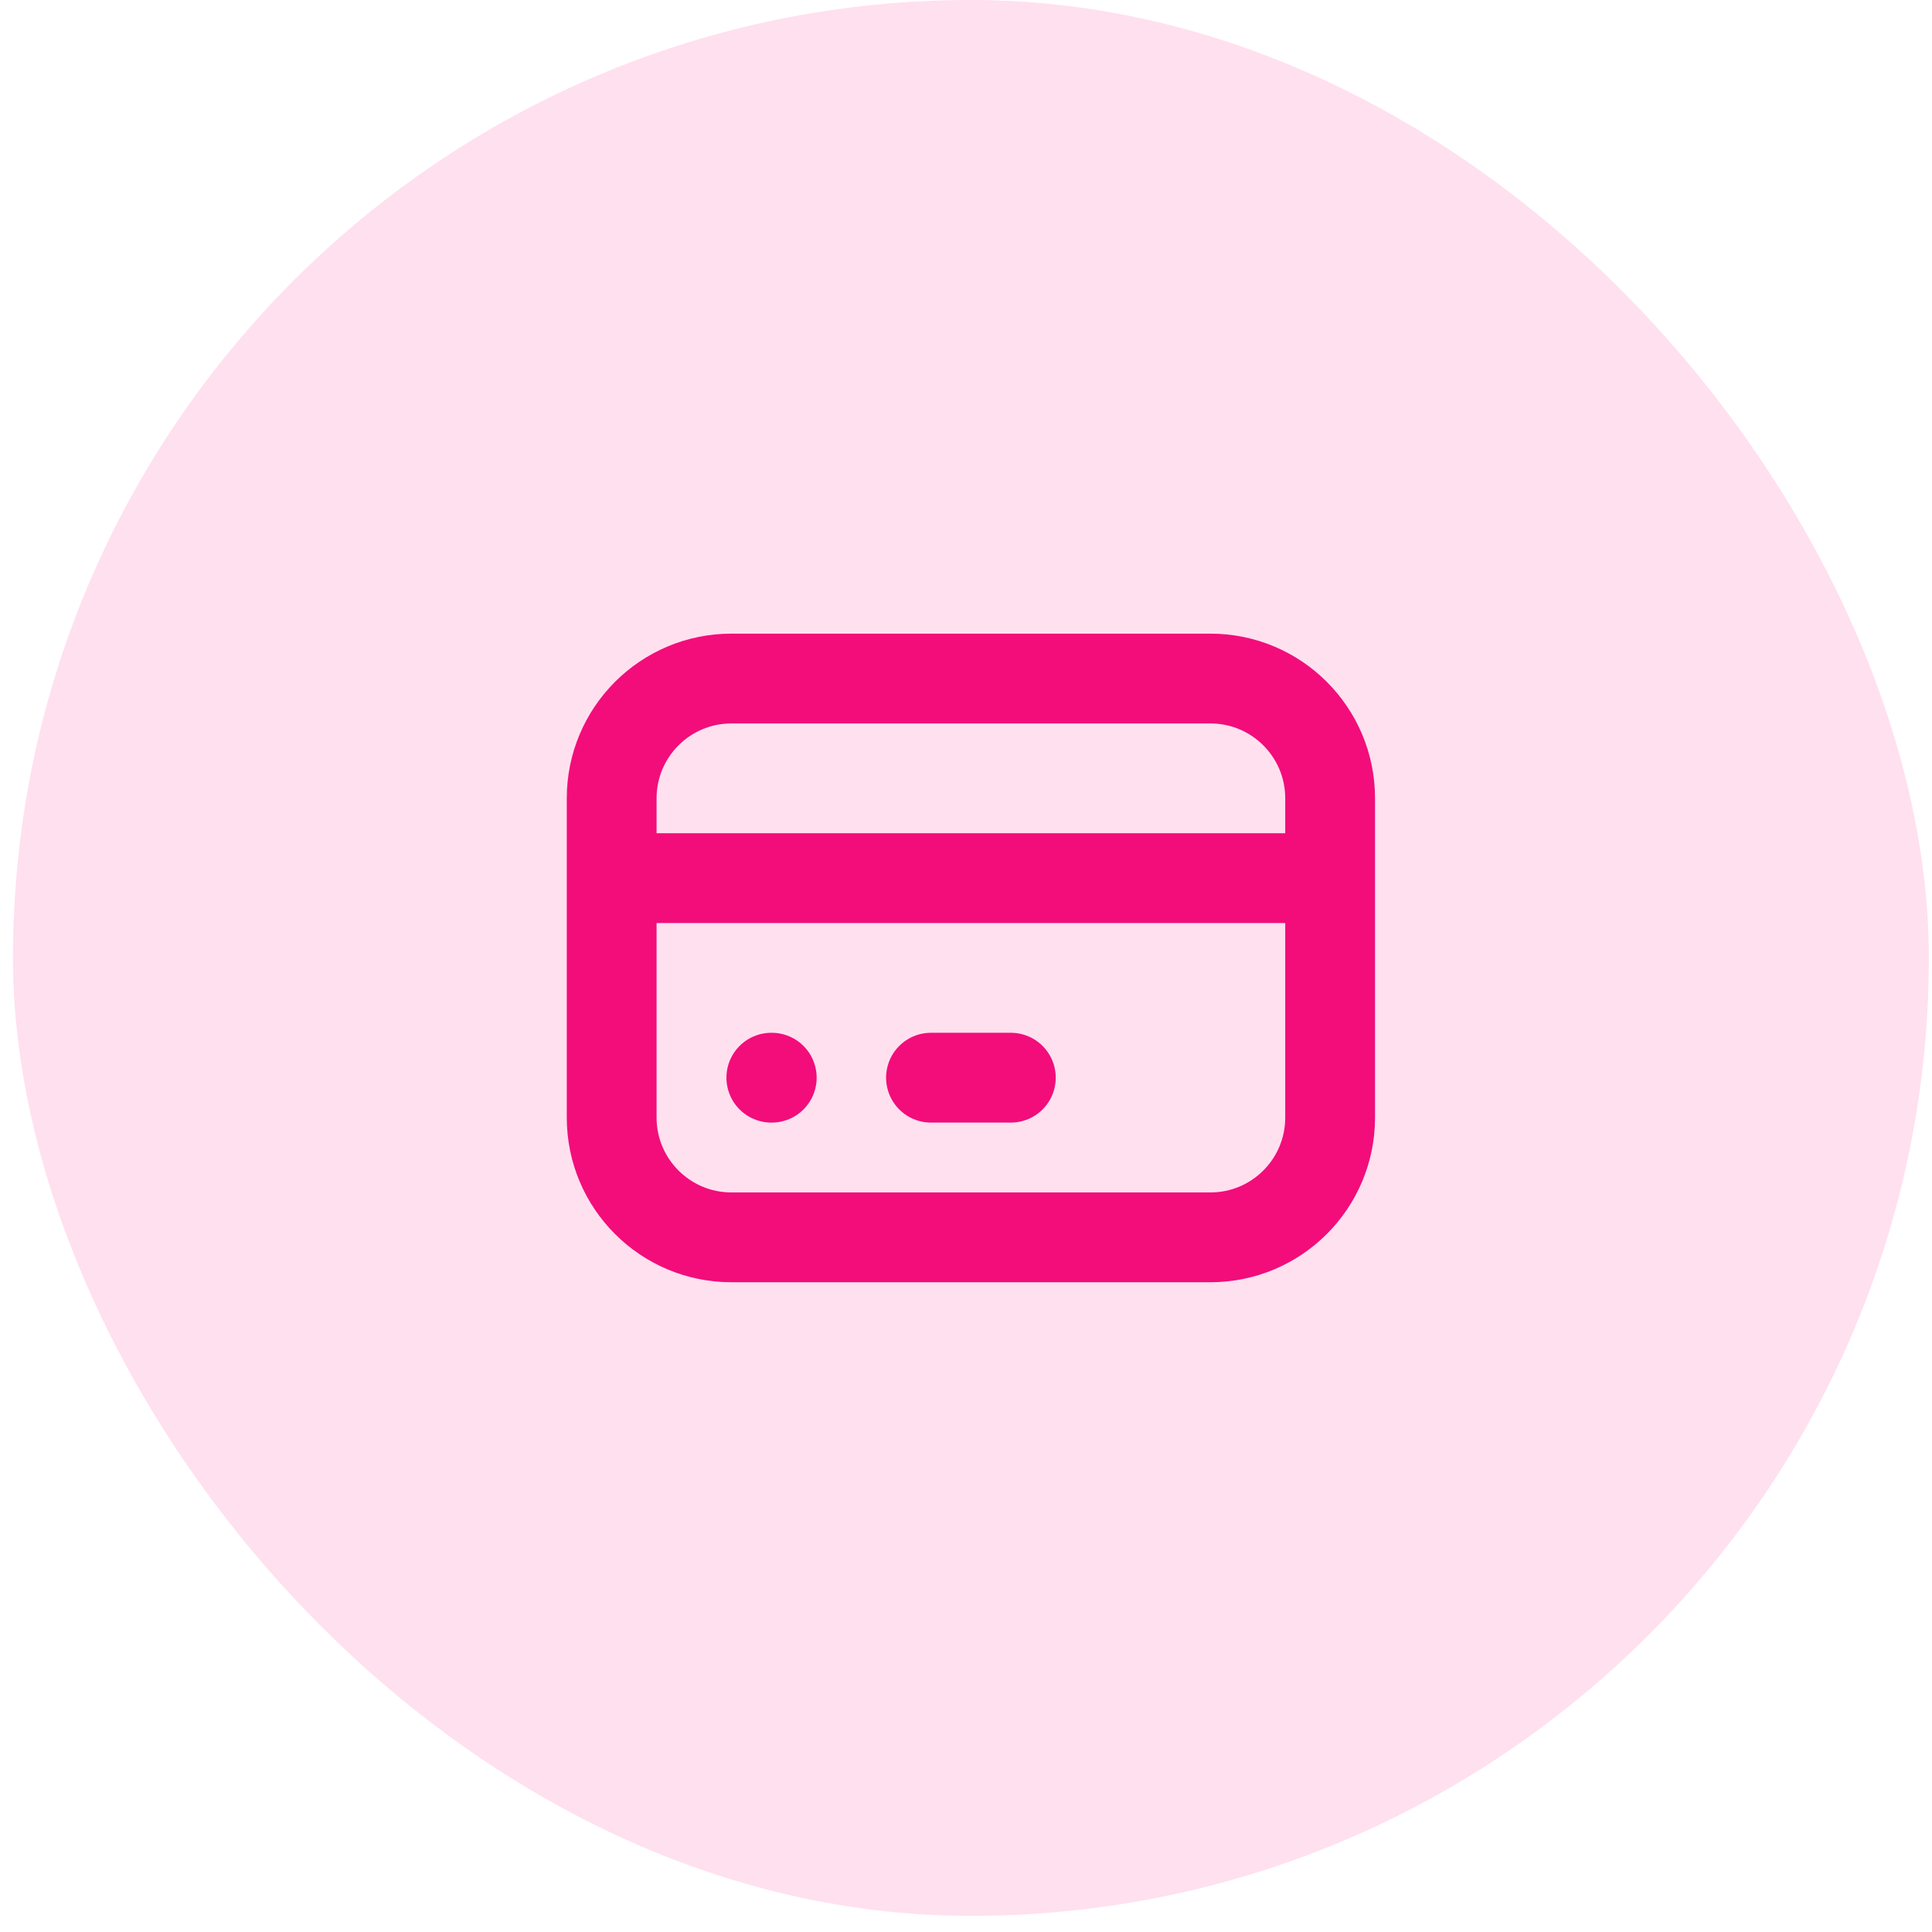
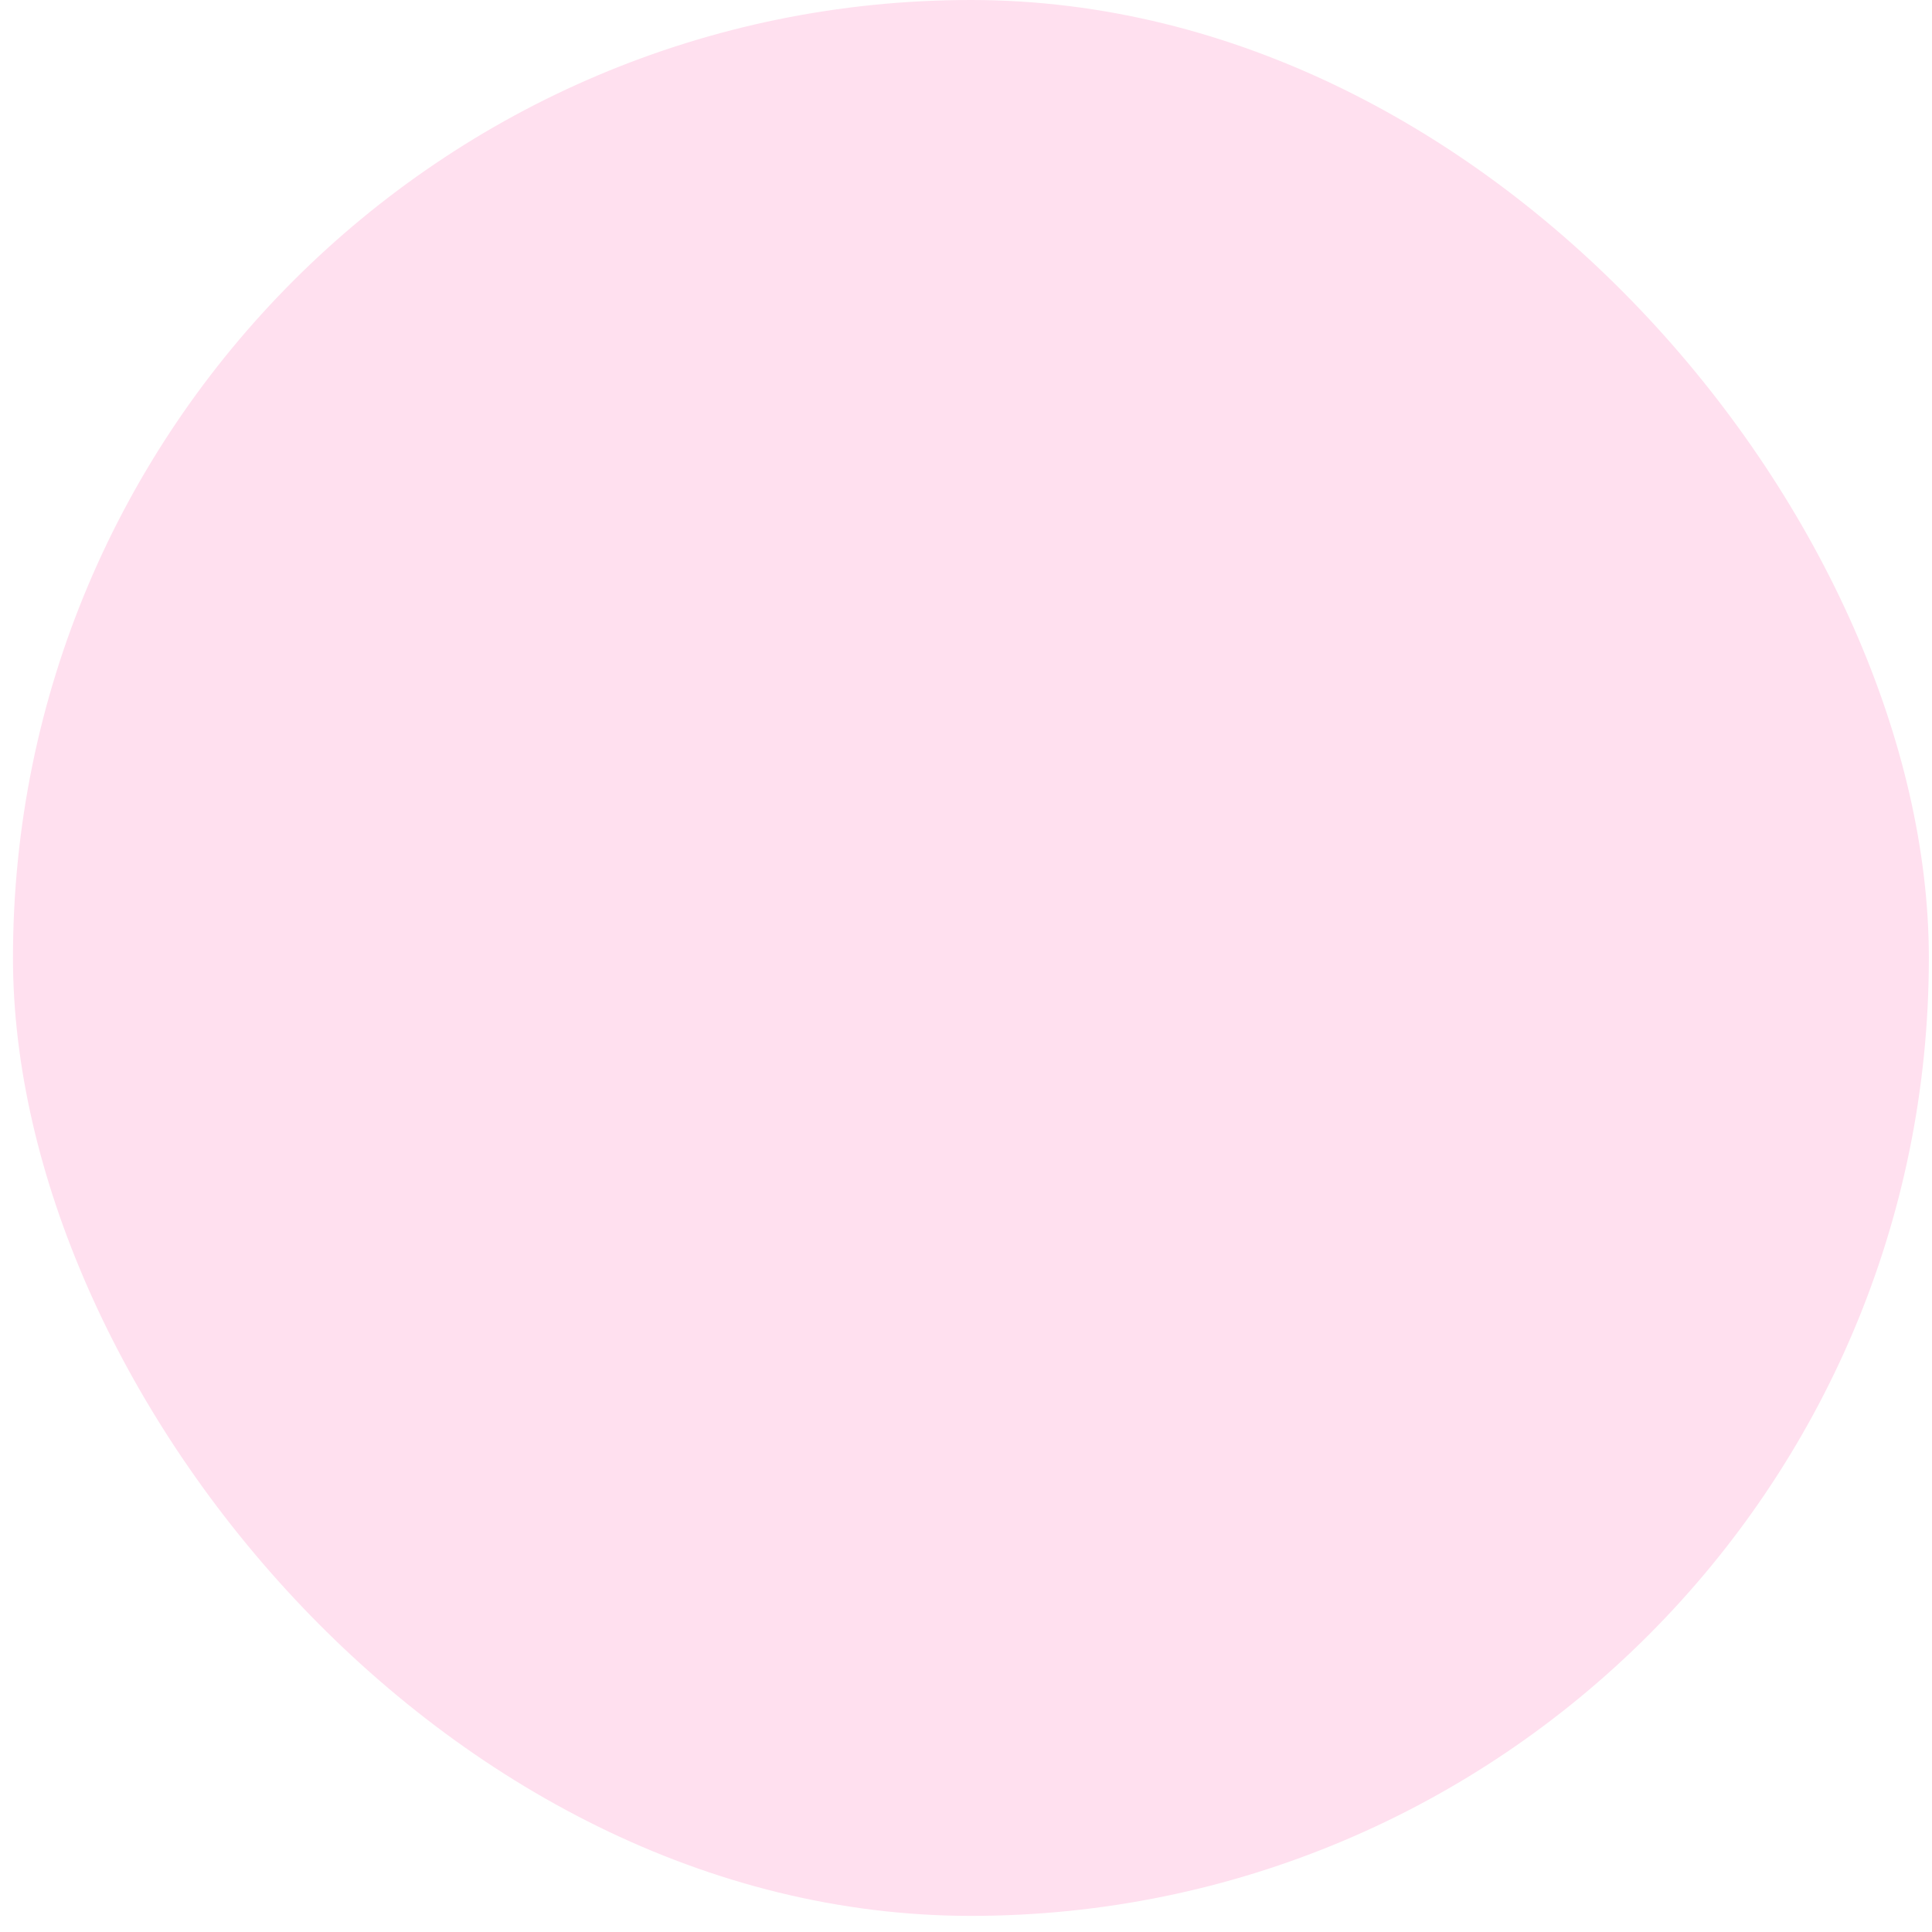
<svg xmlns="http://www.w3.org/2000/svg" width="108" height="108" viewBox="0 0 108 108" fill="none">
  <rect x="0.725" width="107.099" height="107.099" rx="53.549" fill="#FFE0EF" />
-   <path d="M34.193 49.087H74.355M43.118 60.243H43.141M52.043 60.243H56.506M40.887 37.931H67.662C71.359 37.931 74.355 40.928 74.355 44.624V62.474C74.355 66.171 71.359 69.168 67.662 69.168H40.887C37.19 69.168 34.193 66.171 34.193 62.474V44.624C34.193 40.928 37.19 37.931 40.887 37.931Z" stroke="#F20D7A" stroke-width="5.02" stroke-linecap="round" stroke-linejoin="round" />
</svg>